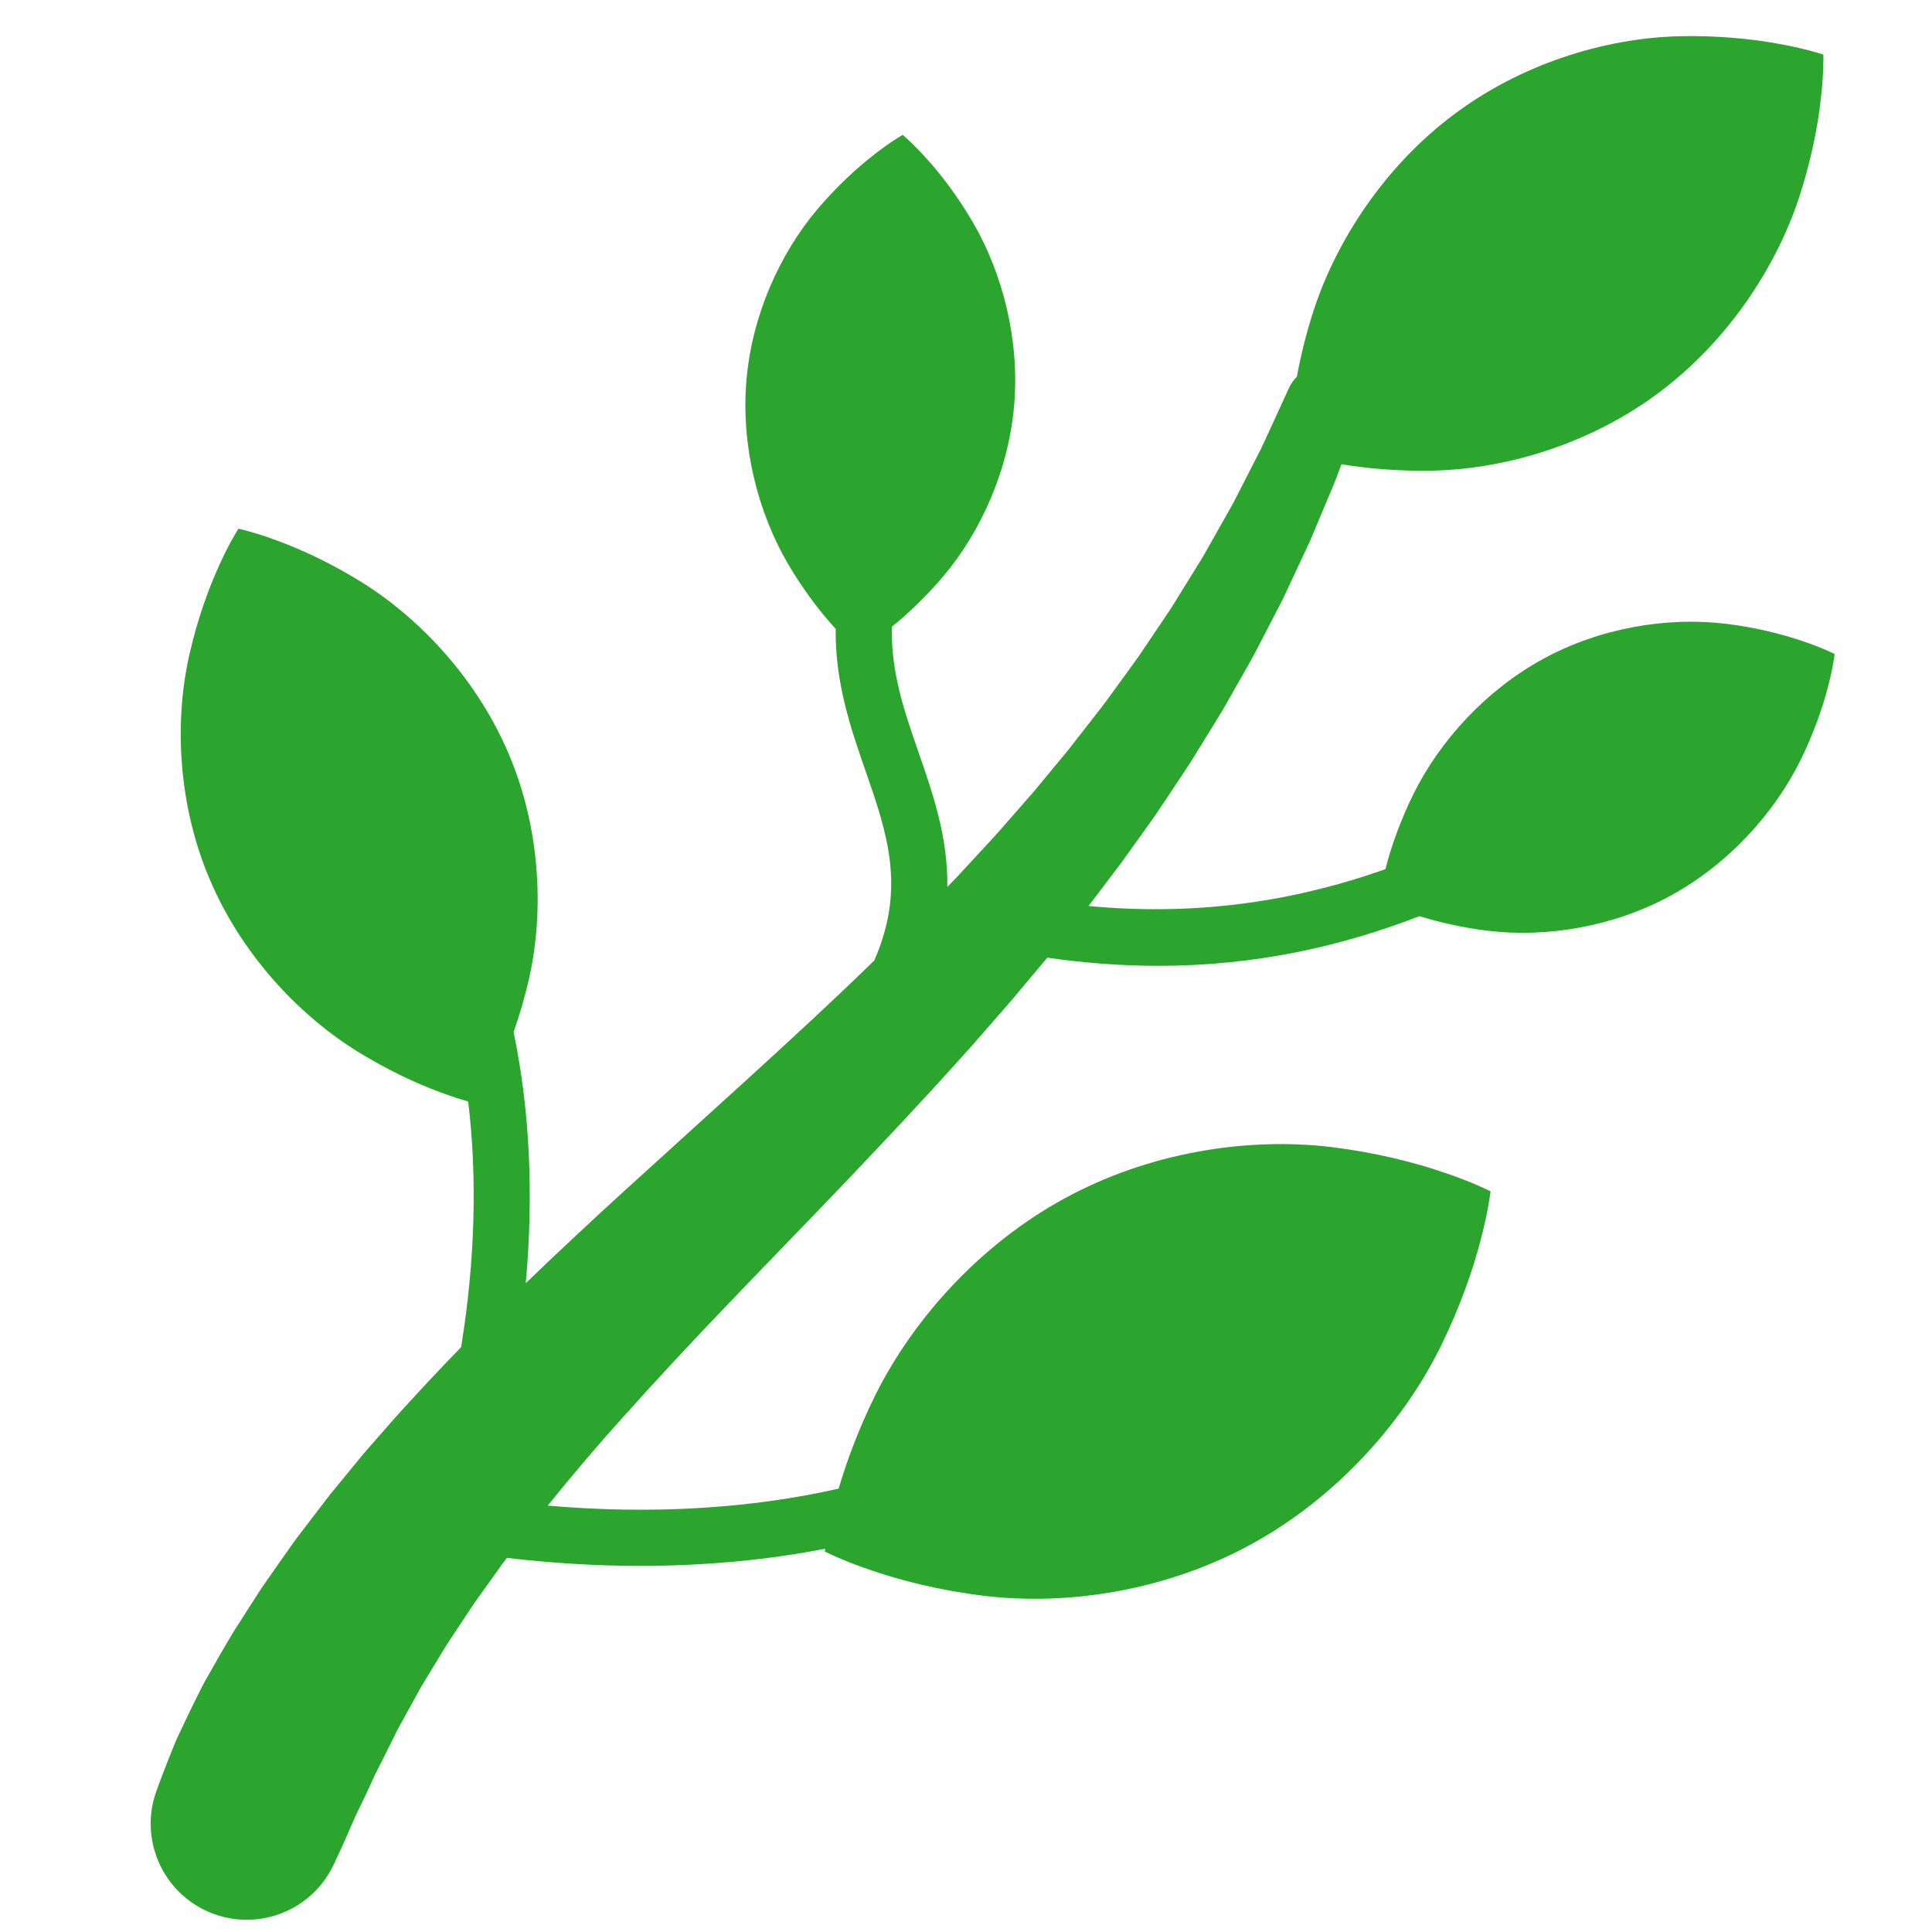
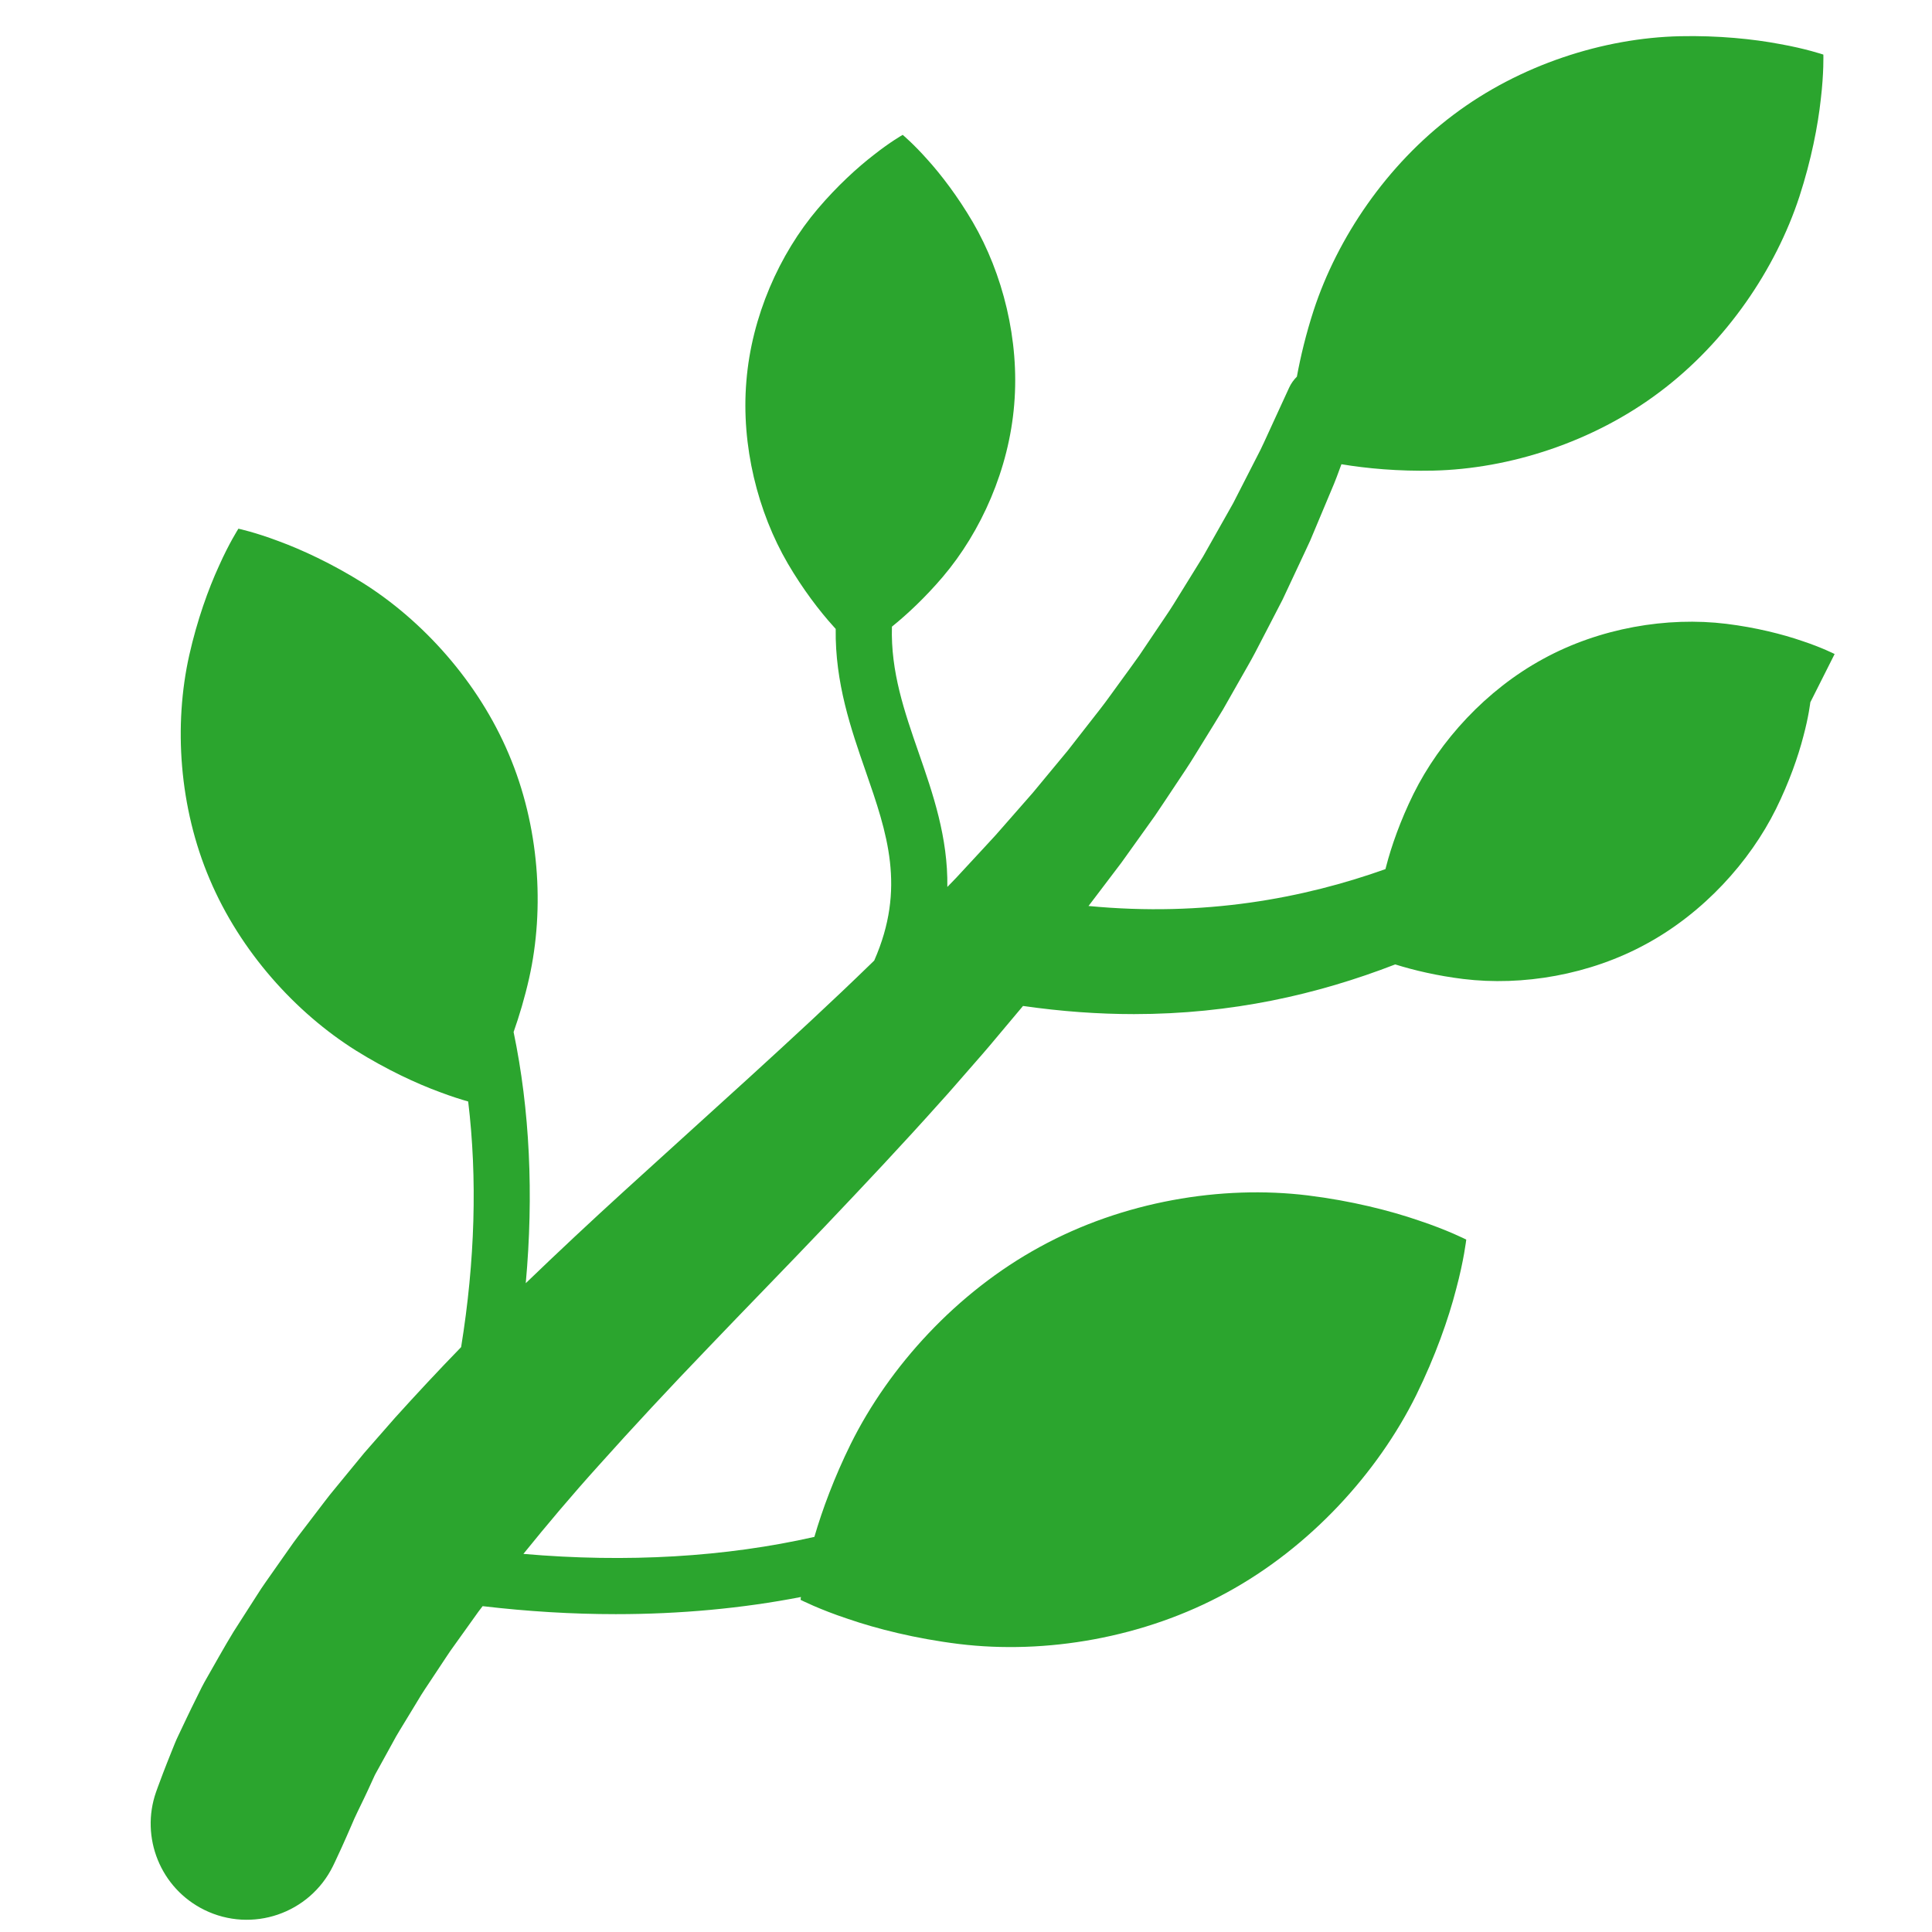
<svg xmlns="http://www.w3.org/2000/svg" viewBox="0 0 512 512" enable-background="new 0 0 512 512">
-   <path fill="#2BA52E" d="M486.196 173.324s-3.373-1.726-8.57-3.446c-5.245-1.81-12.306-3.593-20.142-4.56-15.668-1.92-33.552 1.08-48.59 9.332-15.063 8.21-27.303 21.635-34.3 35.74-3.487 7.073-5.882 13.91-7.256 19.255-.062.23-.12.455-.178.68-21.65 7.708-47.89 12.72-78.69 9.772.79-1.038 1.58-2.076 2.362-3.106l6.342-8.364 5.99-8.372 2.937-4.11 2.785-4.15 5.416-8.144c1.78-2.673 3.38-5.417 5.036-8.05 1.627-2.656 3.258-5.24 4.796-7.82l4.37-7.688c1.41-2.52 2.863-4.94 4.14-7.39l3.73-7.186 3.525-6.82 3.08-6.568 2.884-6.154 1.357-2.92 1.2-2.86 4.303-10.26c1.127-2.57 1.98-4.963 2.772-7.108 6.71 1.126 15.155 1.89 24.293 1.692 20.28-.456 42.47-7.575 60.07-20.852 17.636-13.226 30.72-32.562 37.01-51.793 3.127-9.64 4.908-18.778 5.667-25.83.83-6.954.674-11.774.674-11.775 0 0-4.608-1.573-11.534-2.8-7.007-1.33-16.315-2.293-26.46-2.072-20.28.456-42.47 7.575-60.07 20.852-17.636 13.227-30.72 32.562-37.01 51.793-2.015 6.215-3.464 12.21-4.448 17.58-.83.824-1.537 1.798-2.054 2.924l-.186.405-2.19 4.764-2.626 5.717c-1.05 2.24-2.157 4.86-3.662 7.674l-4.802 9.386-1.334 2.61-1.494 2.657-3.162 5.595c-1.087 1.925-2.21 3.912-3.364 5.958l-3.814 6.17-4.012 6.483c-1.373 2.21-2.924 4.387-4.425 6.654l-4.648 6.904c-1.63 2.315-3.354 4.63-5.07 7.008-1.746 2.358-3.43 4.81-5.3 7.198-1.866 2.388-3.76 4.812-5.678 7.27l-2.893 3.71-3.05 3.677-6.195 7.482-6.558 7.482-3.327 3.79c-1.15 1.245-2.302 2.496-3.46 3.752l-7.016 7.576-2.308 2.383c.184-13.16-3.823-24.708-7.58-35.53-3.81-10.976-7.456-21.5-7.106-33.45 4.105-3.31 8.883-7.802 13.462-13.18 10.224-12.03 17.56-28.61 18.944-45.71 1.432-17.094-3.043-34.7-10.97-48.304-3.988-6.804-8.38-12.566-12.086-16.654-3.614-4.08-6.497-6.482-6.498-6.483 0 0-3.297 1.865-7.592 5.26-4.398 3.383-9.772 8.297-14.89 14.31-10.224 12.026-17.56 28.61-18.945 45.71-1.432 17.093 3.043 34.7 10.97 48.303 3.988 6.805 8.38 12.567 12.087 16.655.208.235.413.463.616.686-.195 14.287 4.06 26.553 7.945 37.74 5.672 16.338 10.72 30.92 2.266 50.147-.27.26-.53.523-.8.78-10.35 10.07-21.218 20.07-32.17 30.073-11.07 10.05-22.14 20.1-33.035 29.995-8.97 8.168-17.794 16.418-26.344 24.658 2.135-23.515 1.06-46.036-3.222-66.562 1.522-4.32 2.96-9.135 4.12-14.285 4.165-18.576 2.695-40.39-5.42-59.42-8.06-19.053-22.714-35.337-38.808-45.41-8.074-5.027-15.994-8.714-22.244-11-6.148-2.327-10.573-3.274-10.574-3.274 0 0-2.474 3.843-5.156 9.873-2.796 6.08-5.775 14.34-7.867 23.63-4.167 18.573-2.697 40.39 5.42 59.42 8.06 19.05 22.714 35.335 38.81 45.41 8.07 5.025 15.99 8.712 22.242 10.997 2.996 1.135 5.577 1.94 7.442 2.47 2.45 20.275 1.825 42.297-1.87 65.093-6.09 6.263-11.933 12.543-17.512 18.72-2.22 2.534-4.41 5.035-6.57 7.498l-1.61 1.845c-.52.63-1.037 1.26-1.552 1.886-1.03 1.253-2.05 2.497-3.065 3.73l-3.014 3.673c-1 1.21-1.984 2.415-2.912 3.66l-5.54 7.26c-.898 1.194-1.82 2.344-2.668 3.542-.847 1.2-1.683 2.39-2.51 3.563l-4.84 6.893c-.806 1.11-1.53 2.26-2.254 3.388-.724 1.128-1.44 2.24-2.144 3.338l-4.1 6.402c-2.566 4.202-4.794 8.26-6.922 11.964-.527.94-1.05 1.812-1.524 2.77-.475.96-.94 1.896-1.393 2.814-.904 1.836-1.777 3.584-2.566 5.262l-2.255 4.75c-.76 1.562-1.17 2.728-1.67 3.928-.965 2.35-1.726 4.37-2.367 6-1.25 3.274-1.866 5.04-1.866 5.04-4.185 11.98 1.136 25.478 12.81 31.218 12.62 6.204 27.88 1.003 34.083-11.617 0 0 .826-1.678 2.276-4.867.71-1.6 1.614-3.564 2.61-5.9 1.024-2.505 2.133-4.597 3.352-7.178.622-1.27 1.234-2.63 1.888-4.05l1-2.185c.347-.745.793-1.543 1.183-2.346.81-1.612 1.656-3.29 2.53-5.03.9-1.73 1.716-3.58 2.724-5.416l3.136-5.686 1.636-2.976c.55-1.006 1.1-2.033 1.734-3.035l3.79-6.232 1.96-3.235c.665-1.09 1.415-2.154 2.13-3.25 1.45-2.187 2.928-4.42 4.435-6.695.733-1.148 1.54-2.276 2.36-3.41l2.467-3.447 2.508-3.508c.42-.59.845-1.183 1.27-1.777l1.107-1.45c11.97 1.407 23.773 2.12 35.294 2.12 17.086 0 33.555-1.536 49.06-4.543-.067.48-.098.748-.098.748s4.926 2.523 12.523 5.037c7.67 2.645 17.99 5.252 29.443 6.664 22.902 2.804 49.04-1.578 71.022-13.64 22.016-12 39.906-31.623 50.133-52.24 5.098-10.34 8.598-20.332 10.607-28.144 2.073-7.692 2.686-13.143 2.686-13.144 0 0-4.93-2.525-12.523-5.04-7.67-2.644-17.99-5.25-29.444-6.663-22.9-2.806-49.04 1.576-71.023 13.64-22.015 12-39.905 31.62-50.133 52.237-4.358 8.844-7.54 17.424-9.63 24.613-23.47 5.325-49.67 6.897-77.11 4.507 6.184-7.654 12.806-15.52 19.967-23.45 9.107-10.178 18.8-20.58 28.932-31.116 10.092-10.564 20.54-21.234 30.93-32.152 10.38-10.922 20.766-21.935 30.75-33.126 2.522-2.752 4.947-5.623 7.407-8.41 2.45-2.8 4.894-5.57 7.25-8.42l7.07-8.42c.03-.04.06-.078.092-.117 10.243 1.47 20.032 2.16 29.403 2.16 25.865 0 48.593-5.18 69.24-13.166 4.96 1.557 11.195 3.02 18.018 3.86 15.67 1.92 33.553-1.078 48.59-9.33 15.064-8.21 27.304-21.635 34.3-35.74 3.488-7.074 5.883-13.91 7.257-19.256 1.418-5.258 1.838-8.987 1.838-8.99z" />
+   <path fill="#2BA52E" d="M486.196 173.324s-3.373-1.726-8.57-3.446c-5.245-1.81-12.306-3.593-20.142-4.56-15.668-1.92-33.552 1.08-48.59 9.332-15.063 8.21-27.303 21.635-34.3 35.74-3.487 7.073-5.882 13.91-7.256 19.255-.062.23-.12.455-.178.68-21.65 7.708-47.89 12.72-78.69 9.772.79-1.038 1.58-2.076 2.362-3.106l6.342-8.364 5.99-8.372 2.937-4.11 2.785-4.15 5.416-8.144c1.78-2.673 3.38-5.417 5.036-8.05 1.627-2.656 3.258-5.24 4.796-7.82l4.37-7.688c1.41-2.52 2.863-4.94 4.14-7.39l3.73-7.186 3.525-6.82 3.08-6.568 2.884-6.154 1.357-2.92 1.2-2.86 4.303-10.26c1.127-2.57 1.98-4.963 2.772-7.108 6.71 1.126 15.155 1.89 24.293 1.692 20.28-.456 42.47-7.575 60.07-20.852 17.636-13.226 30.72-32.562 37.01-51.793 3.127-9.64 4.908-18.778 5.667-25.83.83-6.954.674-11.774.674-11.775 0 0-4.608-1.573-11.534-2.8-7.007-1.33-16.315-2.293-26.46-2.072-20.28.456-42.47 7.575-60.07 20.852-17.636 13.227-30.72 32.562-37.01 51.793-2.015 6.215-3.464 12.21-4.448 17.58-.83.824-1.537 1.798-2.054 2.924l-.186.405-2.19 4.764-2.626 5.717c-1.05 2.24-2.157 4.86-3.662 7.674l-4.802 9.386-1.334 2.61-1.494 2.657-3.162 5.595c-1.087 1.925-2.21 3.912-3.364 5.958l-3.814 6.17-4.012 6.483c-1.373 2.21-2.924 4.387-4.425 6.654l-4.648 6.904c-1.63 2.315-3.354 4.63-5.07 7.008-1.746 2.358-3.43 4.81-5.3 7.198-1.866 2.388-3.76 4.812-5.678 7.27l-2.893 3.71-3.05 3.677-6.195 7.482-6.558 7.482-3.327 3.79c-1.15 1.245-2.302 2.496-3.46 3.752l-7.016 7.576-2.308 2.383c.184-13.16-3.823-24.708-7.58-35.53-3.81-10.976-7.456-21.5-7.106-33.45 4.105-3.31 8.883-7.802 13.462-13.18 10.224-12.03 17.56-28.61 18.944-45.71 1.432-17.094-3.043-34.7-10.97-48.304-3.988-6.804-8.38-12.566-12.086-16.654-3.614-4.08-6.497-6.482-6.498-6.483 0 0-3.297 1.865-7.592 5.26-4.398 3.383-9.772 8.297-14.89 14.31-10.224 12.026-17.56 28.61-18.945 45.71-1.432 17.093 3.043 34.7 10.97 48.303 3.988 6.805 8.38 12.567 12.087 16.655.208.235.413.463.616.686-.195 14.287 4.06 26.553 7.945 37.74 5.672 16.338 10.72 30.92 2.266 50.147-.27.26-.53.523-.8.78-10.35 10.07-21.218 20.07-32.17 30.073-11.07 10.05-22.14 20.1-33.035 29.995-8.97 8.168-17.794 16.418-26.344 24.658 2.135-23.515 1.06-46.036-3.222-66.562 1.522-4.32 2.96-9.135 4.12-14.285 4.165-18.576 2.695-40.39-5.42-59.42-8.06-19.053-22.714-35.337-38.808-45.41-8.074-5.027-15.994-8.714-22.244-11-6.148-2.327-10.573-3.274-10.574-3.274 0 0-2.474 3.843-5.156 9.873-2.796 6.08-5.775 14.34-7.867 23.63-4.167 18.573-2.697 40.39 5.42 59.42 8.06 19.05 22.714 35.335 38.81 45.41 8.07 5.025 15.99 8.712 22.242 10.997 2.996 1.135 5.577 1.94 7.442 2.47 2.45 20.275 1.825 42.297-1.87 65.093-6.09 6.263-11.933 12.543-17.512 18.72-2.22 2.534-4.41 5.035-6.57 7.498l-1.61 1.845c-.52.63-1.037 1.26-1.552 1.886-1.03 1.253-2.05 2.497-3.065 3.73l-3.014 3.673c-1 1.21-1.984 2.415-2.912 3.66l-5.54 7.26c-.898 1.194-1.82 2.344-2.668 3.542-.847 1.2-1.683 2.39-2.51 3.563l-4.84 6.893c-.806 1.11-1.53 2.26-2.254 3.388-.724 1.128-1.44 2.24-2.144 3.338l-4.1 6.402c-2.566 4.202-4.794 8.26-6.922 11.964-.527.94-1.05 1.812-1.524 2.77-.475.96-.94 1.896-1.393 2.814-.904 1.836-1.777 3.584-2.566 5.262l-2.255 4.75c-.76 1.562-1.17 2.728-1.67 3.928-.965 2.35-1.726 4.37-2.367 6-1.25 3.274-1.866 5.04-1.866 5.04-4.185 11.98 1.136 25.478 12.81 31.218 12.62 6.204 27.88 1.003 34.083-11.617 0 0 .826-1.678 2.276-4.867.71-1.6 1.614-3.564 2.61-5.9 1.024-2.505 2.133-4.597 3.352-7.178.622-1.27 1.234-2.63 1.888-4.05l1-2.185l3.136-5.686 1.636-2.976c.55-1.006 1.1-2.033 1.734-3.035l3.79-6.232 1.96-3.235c.665-1.09 1.415-2.154 2.13-3.25 1.45-2.187 2.928-4.42 4.435-6.695.733-1.148 1.54-2.276 2.36-3.41l2.467-3.447 2.508-3.508c.42-.59.845-1.183 1.27-1.777l1.107-1.45c11.97 1.407 23.773 2.12 35.294 2.12 17.086 0 33.555-1.536 49.06-4.543-.067.48-.098.748-.098.748s4.926 2.523 12.523 5.037c7.67 2.645 17.99 5.252 29.443 6.664 22.902 2.804 49.04-1.578 71.022-13.64 22.016-12 39.906-31.623 50.133-52.24 5.098-10.34 8.598-20.332 10.607-28.144 2.073-7.692 2.686-13.143 2.686-13.144 0 0-4.93-2.525-12.523-5.04-7.67-2.644-17.99-5.25-29.444-6.663-22.9-2.806-49.04 1.576-71.023 13.64-22.015 12-39.905 31.62-50.133 52.237-4.358 8.844-7.54 17.424-9.63 24.613-23.47 5.325-49.67 6.897-77.11 4.507 6.184-7.654 12.806-15.52 19.967-23.45 9.107-10.178 18.8-20.58 28.932-31.116 10.092-10.564 20.54-21.234 30.93-32.152 10.38-10.922 20.766-21.935 30.75-33.126 2.522-2.752 4.947-5.623 7.407-8.41 2.45-2.8 4.894-5.57 7.25-8.42l7.07-8.42c.03-.04.06-.078.092-.117 10.243 1.47 20.032 2.16 29.403 2.16 25.865 0 48.593-5.18 69.24-13.166 4.96 1.557 11.195 3.02 18.018 3.86 15.67 1.92 33.553-1.078 48.59-9.33 15.064-8.21 27.304-21.635 34.3-35.74 3.488-7.074 5.883-13.91 7.257-19.256 1.418-5.258 1.838-8.987 1.838-8.99z" />
</svg>